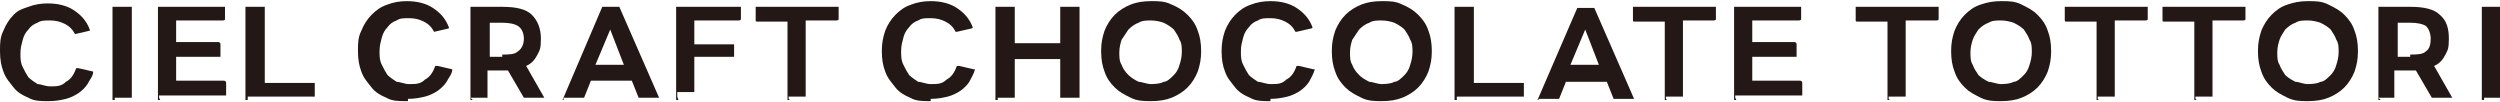
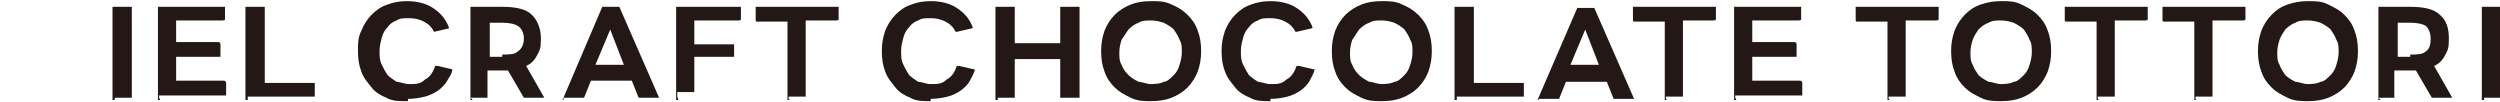
<svg xmlns="http://www.w3.org/2000/svg" version="1.1" width="220" height="9" viewBox="0 0 220 9">
  <defs>
    <style>
      .cls-1 {
        fill: #231815;
      }
    </style>
  </defs>
  <g>
    <g id="_レイヤー_2">
      <g id="_レイヤー_1-2">
-         <path class="cls-1" d="M4.2,8.9c-.6,0-1.2,0-1.7-.3-.5-.2-1-.5-1.3-.9s-.7-.8-.9-1.4c-.2-.5-.3-1.1-.3-1.8s0-1.2.3-1.8c.2-.5.5-1,.9-1.4s.7-.5,1.3-.7c.5-.2,1.1-.3,1.7-.3.9,0,1.7.2,2.3.6.6.4,1.1.9,1.4,1.7h0s0,.1,0,.1l-1.3.3h0c-.2-.4-.5-.7-.9-.9-.4-.2-.8-.3-1.3-.3s-.8,0-1.1.2c-.3.1-.6.3-.8.6-.2.2-.4.5-.5.9s-.2.7-.2,1.2,0,.8.2,1.2.3.6.5.9c.2.2.5.4.8.6.3,0,.7.2,1.1.2.6,0,1,0,1.4-.4.4-.2.7-.6.9-1.2,0,0,0,0,.2,0l1.3.3s0,0,0,0c0,.4-.3.7-.5,1.1-.2.3-.5.6-.8.8s-.7.4-1.1.5-.9.2-1.5.2Z" />
        <path class="cls-1" d="M10.1,8.8s-.2,0-.2,0V.6s0,0,.2,0h1.3s.2,0,.2,0v8s0,0-.2,0h-1.3Z" />
        <path class="cls-1" d="M14.1,8.8s-.2,0-.2,0V.6s0,0,.2,0h5.5s.2,0,.2,0v1.1s0,.1-.2.1h-4.1v1.9h3.7s.2,0,.2.2v1.1s0,0-.2,0h-3.7v2.1h4.2s.2,0,.2.2v1.1s0,0-.2,0h-5.7v.2Z" />
        <path class="cls-1" d="M21.8,8.8s-.2,0-.2,0V.6s0,0,.2,0h1.3s.2,0,.2,0v6.7h4.2s.2,0,.2,0v1.2s0,0-.2,0h-5.7Z" />
        <path class="cls-1" d="M35.7,8.9c-.6,0-1.2,0-1.7-.3-.5-.2-1-.5-1.3-.9s-.7-.8-.9-1.4c-.2-.5-.3-1.1-.3-1.8s0-1.2.3-1.8c.2-.5.5-1,.9-1.4s.8-.7,1.4-.9c.5-.2,1.1-.3,1.7-.3.9,0,1.7.2,2.3.6.6.4,1.1.9,1.4,1.7h0s0,.1,0,.1l-1.3.3h0c-.2-.4-.5-.7-.9-.9-.4-.2-.8-.3-1.3-.3s-.8,0-1.1.2c-.3.1-.6.3-.8.6-.2.2-.4.5-.5.9s-.2.7-.2,1.2,0,.8.2,1.2.3.6.5.9c.2.2.5.4.8.6.3,0,.7.2,1.1.2.6,0,1,0,1.4-.4.4-.2.7-.6.9-1.2,0,0,0,0,.2,0l1.3.3s0,0,0,0c0,.4-.3.7-.5,1.1-.2.3-.5.6-.8.8s-.7.4-1.1.5-.9.2-1.5.2v.2Z" />
        <path class="cls-1" d="M41.6,8.8s-.2,0-.2,0V.6s0,0,.2,0h2.6c1.2,0,2.1.2,2.6.7.5.5.8,1.2.8,2.1s-.1,1-.3,1.4-.5.8-1,1l1.6,2.8h0s0,0-.1,0h-1.5s-.1,0-.2,0l-1.4-2.4h-1.8v2.4s0,0-.2,0h-1.3l.2.2ZM44.2,4.8c.6,0,1.1,0,1.4-.3.3-.2.5-.6.5-1.1s-.2-.9-.5-1.1-.8-.3-1.4-.3h-1.1v3h1.1v-.2Z" />
        <path class="cls-1" d="M49.6,8.8h-.1c0,0,3.5-8.2,3.5-8.2,0,0,0,0,.2,0h1.1s.1,0,.2,0l3.5,8h0s0,0-.1,0h-1.5s-.1,0-.2,0l-.6-1.5h-3.6l-.6,1.5s0,0-.2,0h-1.6ZM54.9,5.7l-1.2-3.1-1.3,3.1h2.5Z" />
        <path class="cls-1" d="M59.7,8.8s-.2,0-.2,0V.6s0,0,.2,0h5.3s.2,0,.2,0v1.1s0,.1-.2.1h-3.9v2.1h3.3s.2,0,.2,0v1.1s0,0-.2,0h-3.3v3.1s0,0-.2,0h-1.3v.4Z" />
        <path class="cls-1" d="M69.5,8.8s-.2,0-.2,0V1.9h-2.7s-.1,0-.1-.1V.6s0,0,.1,0h7s.2,0,.2,0v1.1s0,.1-.2.1h-2.7v6.7s0,0-.2,0h-1.3v.2Z" />
        <path class="cls-1" d="M81.8,8.9c-.6,0-1.2,0-1.7-.3-.5-.2-1-.5-1.3-.9s-.7-.8-.9-1.4c-.2-.5-.3-1.1-.3-1.8s.1-1.2.3-1.8c.2-.5.5-1,.9-1.4s.8-.7,1.4-.9c.5-.2,1.1-.3,1.7-.3.9,0,1.7.2,2.3.6.6.4,1.1.9,1.4,1.7h0s0,.1-.1.1l-1.3.3h-.1c-.2-.4-.5-.7-.9-.9-.4-.2-.8-.3-1.3-.3s-.8,0-1.1.2c-.3.1-.6.3-.8.6-.2.2-.4.5-.5.9s-.2.7-.2,1.2,0,.8.2,1.2.3.6.5.9c.2.2.5.4.8.6.3,0,.7.2,1.1.2.6,0,1,0,1.4-.4.4-.2.7-.6.9-1.2,0,0,0,0,.2,0l1.3.3s.1,0,.1,0c-.1.4-.3.7-.5,1.1-.2.3-.5.6-.8.8s-.7.4-1.1.5-.9.2-1.5.2v.2Z" />
        <path class="cls-1" d="M87.8,8.8s-.2,0-.2,0V.6s0,0,.2,0h1.3s.2,0,.2,0v3.2h4V.6s0,0,.2,0h1.3s.2,0,.2,0v8s0,0-.2,0h-1.3s-.2,0-.2,0v-3.4h-4v3.4s0,0-.2,0h-1.3Z" />
        <path class="cls-1" d="M101.3,8.9c-.6,0-1.2,0-1.8-.3s-1-.5-1.4-.9-.7-.8-.9-1.4c-.2-.5-.3-1.1-.3-1.8s.1-1.2.3-1.8c.2-.5.5-1,.9-1.4.4-.4.9-.7,1.4-.9s1.1-.3,1.8-.3,1.2,0,1.8.3c.5.2,1,.5,1.4.9.4.4.7.8.9,1.4.2.5.3,1.1.3,1.8s-.1,1.2-.3,1.8c-.2.5-.5,1-.9,1.4-.4.4-.9.7-1.4.9-.5.2-1.1.3-1.8.3ZM101.3,7.4s.8,0,1.1-.2c.3,0,.6-.3.9-.6.2-.2.4-.5.5-.9.1-.3.2-.7.2-1.1s0-.8-.2-1.1c-.1-.3-.3-.6-.5-.9-.2-.2-.5-.4-.9-.6-.3-.1-.7-.2-1.1-.2s-.8,0-1.1.2c-.3.1-.6.3-.9.6-.2.3-.4.6-.6.9-.1.3-.2.7-.2,1.1s0,.8.2,1.1c.1.3.3.6.6.9.2.2.5.4.9.6.3,0,.7.2,1.1.2Z" />
        <path class="cls-1" d="M111.7,8.9c-.6,0-1.2,0-1.7-.3-.5-.2-1-.5-1.3-.9s-.7-.8-.9-1.4c-.2-.5-.3-1.1-.3-1.8s.1-1.2.3-1.8c.2-.5.5-1,.9-1.4s.8-.7,1.4-.9c.5-.2,1.1-.3,1.7-.3.9,0,1.7.2,2.3.6.6.4,1.1.9,1.4,1.7h0s0,.1-.1.1l-1.3.3h-.1c-.2-.4-.5-.7-.9-.9-.4-.2-.8-.3-1.3-.3s-.8,0-1.1.2c-.3.1-.6.3-.8.6-.2.2-.4.5-.5.9s-.2.7-.2,1.2,0,.8.2,1.2.3.6.5.9c.2.2.5.4.8.6.3,0,.7.2,1.1.2.6,0,1,0,1.4-.4.4-.2.7-.6.9-1.2,0,0,0,0,.2,0l1.3.3s.1,0,.1,0c-.1.4-.3.7-.5,1.1-.2.3-.5.6-.8.8s-.7.4-1.1.5-.9.2-1.5.2v.2Z" />
        <path class="cls-1" d="M121.6,8.9c-.6,0-1.2,0-1.8-.3s-1-.5-1.4-.9-.7-.8-.9-1.4c-.2-.5-.3-1.1-.3-1.8s.1-1.2.3-1.8c.2-.5.5-1,.9-1.4.4-.4.9-.7,1.4-.9s1.1-.3,1.8-.3,1.2,0,1.8.3c.5.2,1,.5,1.4.9.4.4.7.8.9,1.4.2.5.3,1.1.3,1.8s-.1,1.2-.3,1.8c-.2.5-.5,1-.9,1.4-.4.4-.9.7-1.4.9-.5.2-1.1.3-1.8.3ZM121.6,7.4s.8,0,1.1-.2c.3,0,.6-.3.9-.6.2-.2.4-.5.5-.9.1-.3.2-.7.2-1.1s0-.8-.2-1.1c-.1-.3-.3-.6-.5-.9-.2-.2-.5-.4-.9-.6-.3-.1-.7-.2-1.1-.2s-.8,0-1.1.2c-.3.1-.6.3-.9.6-.2.3-.4.6-.6.9-.1.3-.2.7-.2,1.1s0,.8.2,1.1c.1.3.3.6.6.9.2.2.5.4.9.6.3,0,.7.2,1.1.2Z" />
        <path class="cls-1" d="M128.2,8.8s-.2,0-.2,0V.6s0,0,.2,0h1.3s.2,0,.2,0v6.7h4.2s.2,0,.2,0v1.2s0,0-.2,0h-5.7Z" />
        <path class="cls-1" d="M135.4,8.8h-.1c0,0,3.5-8.1,3.5-8.1,0,0,0,0,.2,0h1.1s.1,0,.2,0l3.5,8h0s0,0-.1,0h-1.5s-.1,0-.2,0l-.6-1.5h-3.6l-.6,1.5s0,0-.2,0h-1.6ZM140.7,5.7l-1.2-3.1-1.3,3.1h2.5Z" />
        <path class="cls-1" d="M146.7,8.8s-.2,0-.2,0V1.9h-2.7s-.1,0-.1-.1V.6s0,0,.1,0h7s.2,0,.2,0v1.1s0,.1-.2.1h-2.7v6.7s0,0-.2,0h-1.3v.2Z" />
        <path class="cls-1" d="M152.8,8.8s-.2,0-.2,0V.6s0,0,.2,0h5.5s.2,0,.2,0v1.1s0,.1-.2.1h-4.1v1.9h3.7s.2,0,.2.2v1.1s0,0-.2,0h-3.7v2.1h4.2s.2,0,.2.2v1.1s0,0-.2,0h-5.7v.2Z" />
        <path class="cls-1" d="M166.3,8.8s-.2,0-.2,0V1.9h-2.7s-.1,0-.1-.1V.6s0,0,.1,0h7s.2,0,.2,0v1.1s0,.1-.2.1h-2.7v6.7s0,0-.2,0h-1.3v.2Z" />
        <path class="cls-1" d="M176.1,8.9c-.6,0-1.2,0-1.8-.3s-1-.5-1.4-.9c-.4-.4-.7-.8-.9-1.4-.2-.5-.3-1.1-.3-1.8s.1-1.2.3-1.8c.2-.5.5-1,.9-1.4.4-.4.8-.7,1.4-.9s1.1-.3,1.8-.3,1.2,0,1.8.3,1,.5,1.4.9c.4.4.7.8.9,1.4.2.5.3,1.1.3,1.8s-.1,1.2-.3,1.8c-.2.5-.5,1-.9,1.4s-.9.7-1.4.9-1.1.3-1.8.3ZM176.1,7.4s.8,0,1.1-.2c.3,0,.6-.3.9-.6.2-.2.4-.5.5-.9.1-.3.2-.7.2-1.1s0-.8-.2-1.1c-.1-.3-.3-.6-.5-.9-.2-.2-.5-.4-.9-.6-.3-.1-.7-.2-1.1-.2s-.8,0-1.1.2c-.3.1-.6.3-.9.6-.2.3-.4.6-.5.9-.1.3-.2.7-.2,1.1s0,.8.2,1.1c.1.3.3.6.5.9.2.2.5.4.9.6.3,0,.7.2,1.1.2Z" />
        <path class="cls-1" d="M184.7,8.8s-.2,0-.2,0V1.9h-2.7s-.1,0-.1-.1V.6s0,0,.1,0h7s.2,0,.2,0v1.1s0,.1-.2.1h-2.7v6.7s0,0-.2,0h-1.3v.2Z" />
        <path class="cls-1" d="M193.3,8.8s-.2,0-.2,0V1.9h-2.7s-.1,0-.1-.1V.6s0,0,.1,0h7s.2,0,.2,0v1.1s0,.1-.2.1h-2.7v6.7s0,0-.2,0h-1.3v.2Z" />
        <path class="cls-1" d="M203.1,8.9c-.6,0-1.2,0-1.8-.3s-1-.5-1.4-.9c-.4-.4-.7-.8-.9-1.4-.2-.5-.3-1.1-.3-1.8s.1-1.2.3-1.8c.2-.5.5-1,.9-1.4.4-.4.8-.7,1.4-.9s1.1-.3,1.8-.3,1.2,0,1.8.3,1,.5,1.4.9c.4.4.7.8.9,1.4.2.5.3,1.1.3,1.8s-.1,1.2-.3,1.8c-.2.5-.5,1-.9,1.4s-.9.7-1.4.9-1.1.3-1.8.3ZM203.1,7.4s.8,0,1.1-.2c.3,0,.6-.3.9-.6.2-.2.4-.5.5-.9.1-.3.2-.7.2-1.1s0-.8-.2-1.1c-.1-.3-.3-.6-.5-.9-.2-.2-.5-.4-.9-.6-.3-.1-.7-.2-1.1-.2s-.8,0-1.1.2c-.3.1-.6.3-.9.6-.2.3-.4.6-.5.9-.1.3-.2.7-.2,1.1s0,.8.2,1.1c.1.3.3.6.5.9.2.2.5.4.9.6.3,0,.7.2,1.1.2Z" />
        <path class="cls-1" d="M209.5,8.8s-.2,0-.2,0V.6s0,0,.2,0h2.6c1.2,0,2.1.2,2.6.7.6.5.8,1.2.8,2.1s-.1,1-.3,1.4-.5.8-1,1l1.6,2.8h0s0,0-.1,0h-1.5s-.1,0-.2,0l-1.4-2.4h-1.9v2.4s0,0-.1,0h-1.3l.2.2ZM212.1,4.8c.6,0,1.1,0,1.4-.3.3-.2.4-.6.4-1.1s-.2-.9-.4-1.1c-.3-.2-.8-.3-1.4-.3h-1.1v3h1.1v-.2Z" />
        <path class="cls-1" d="M218.6,8.8s-.2,0-.2,0V.6s0,0,.2,0h1.3s.1,0,.1,0v8s0,0-.1,0h-1.3Z" />
      </g>
    </g>
  </g>
</svg>